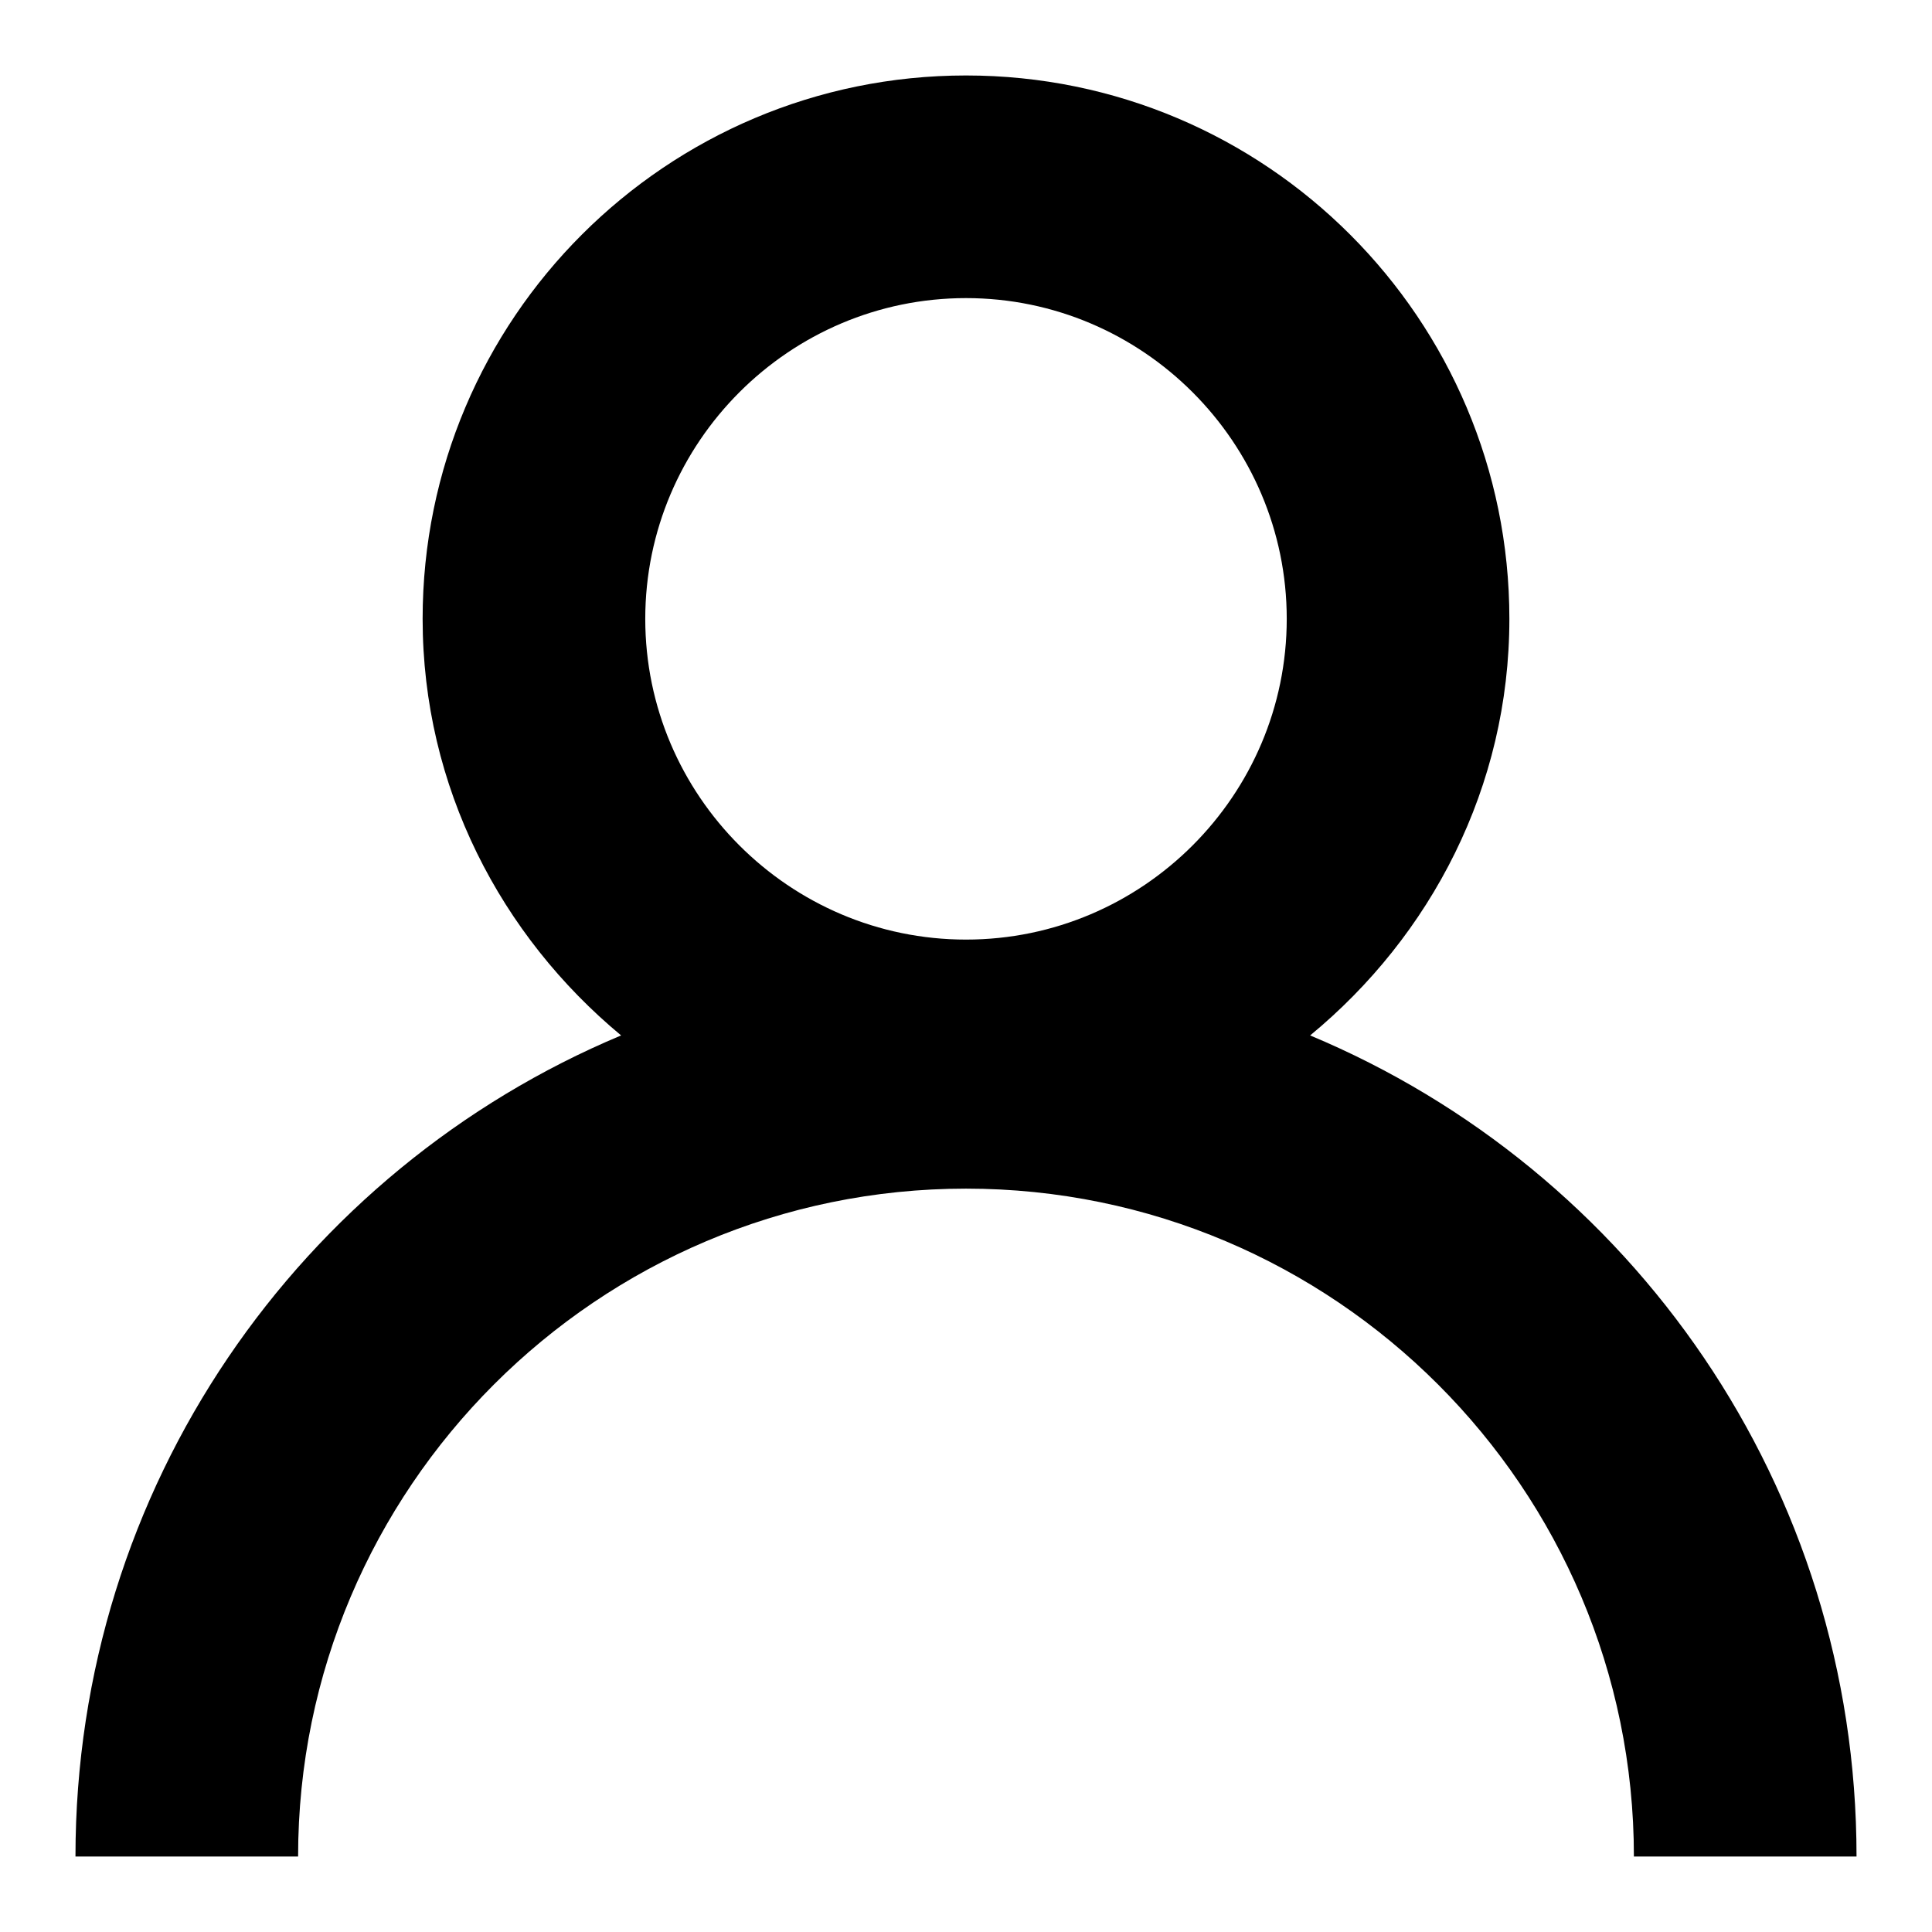
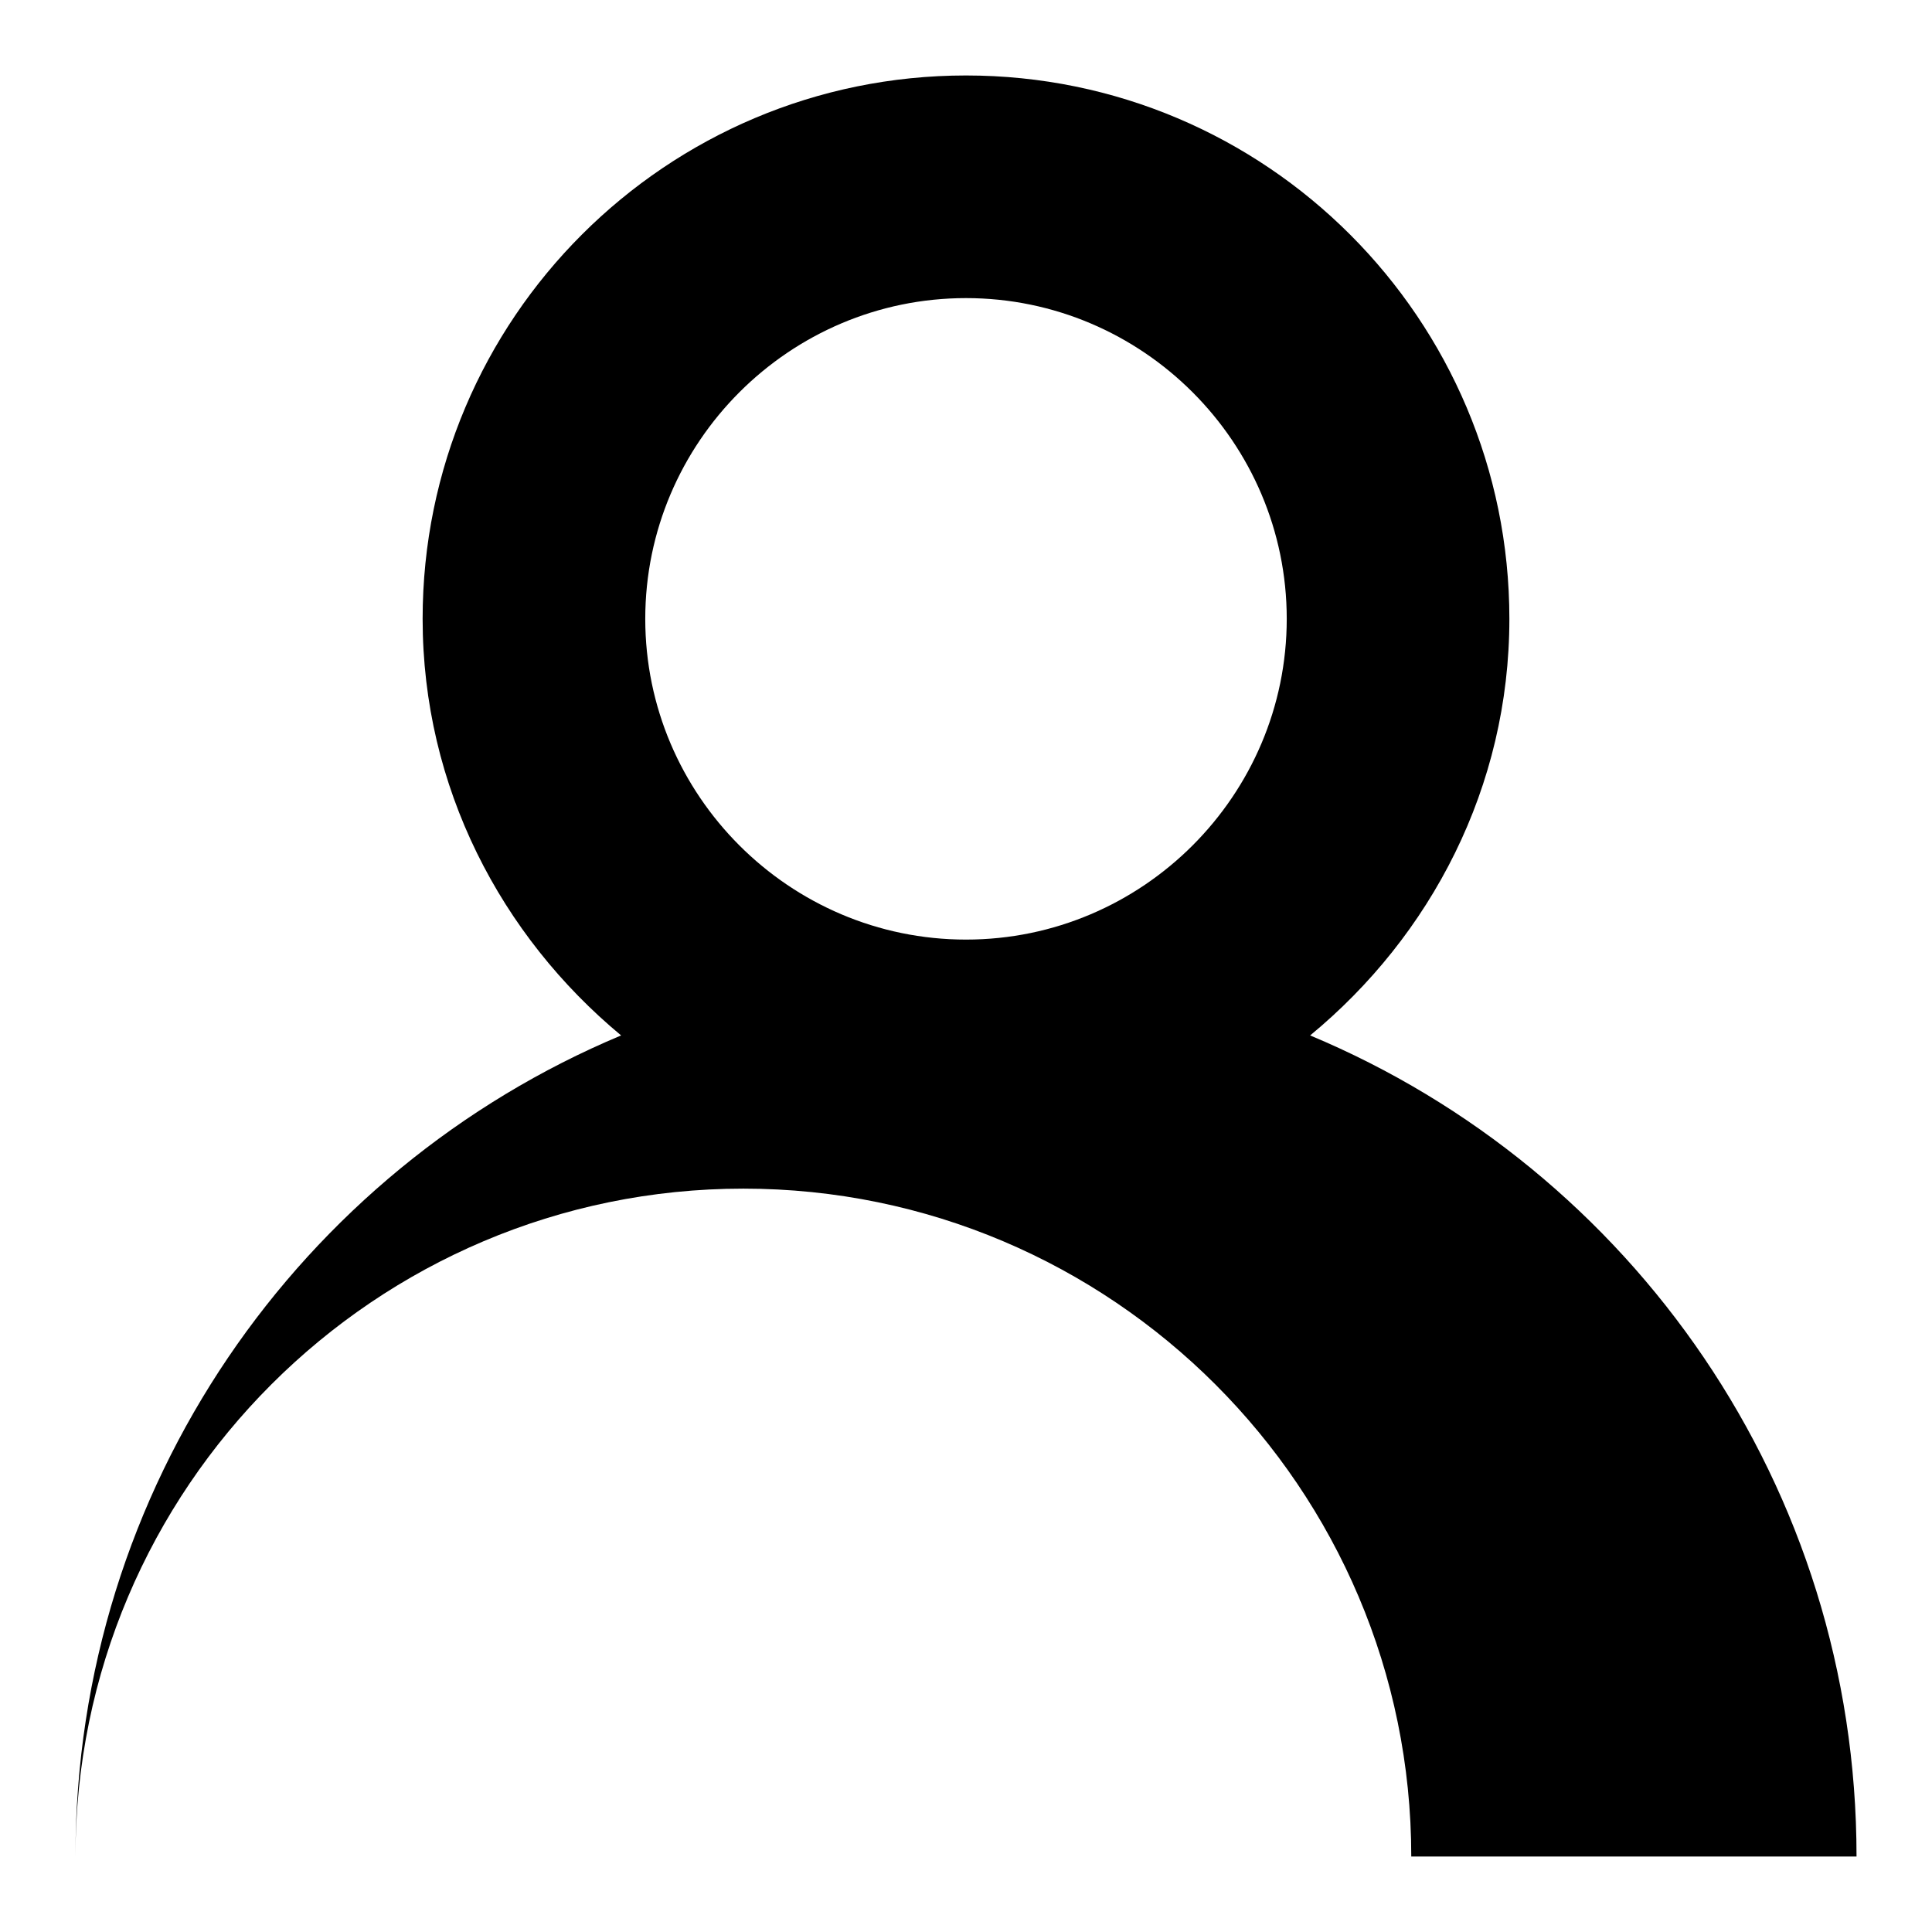
<svg xmlns="http://www.w3.org/2000/svg" version="1.1" x="0px" y="0px" viewBox="0 0 256 256" enable-background="new 0 0 256 256" xml:space="preserve">
  <g>
-     <path fill="#000000" d="M173.6,137.2C189.6,124,200,104.3,200,82c0-39.7-32.2-72-72-72c-39.7,0-72,32.2-72,72 c0,22.3,10.4,42,26.3,55.2C39.8,155,10,197,10,246h29.5c0-48.8,39.7-88.5,88.5-88.5c48.8,0,88.5,39.7,88.5,88.5H246 C246,197,216.2,155,173.6,137.2z M128,39.5c23.4,0,42.5,19.1,42.5,42.5c0,23.4-19.1,42.5-42.5,42.5S85.5,105.4,85.5,82 S104.6,39.5,128,39.5z" />
+     <path fill="#000000" d="M173.6,137.2C189.6,124,200,104.3,200,82c0-39.7-32.2-72-72-72c-39.7,0-72,32.2-72,72 c0,22.3,10.4,42,26.3,55.2C39.8,155,10,197,10,246c0-48.8,39.7-88.5,88.5-88.5c48.8,0,88.5,39.7,88.5,88.5H246 C246,197,216.2,155,173.6,137.2z M128,39.5c23.4,0,42.5,19.1,42.5,42.5c0,23.4-19.1,42.5-42.5,42.5S85.5,105.4,85.5,82 S104.6,39.5,128,39.5z" />
  </g>
</svg>